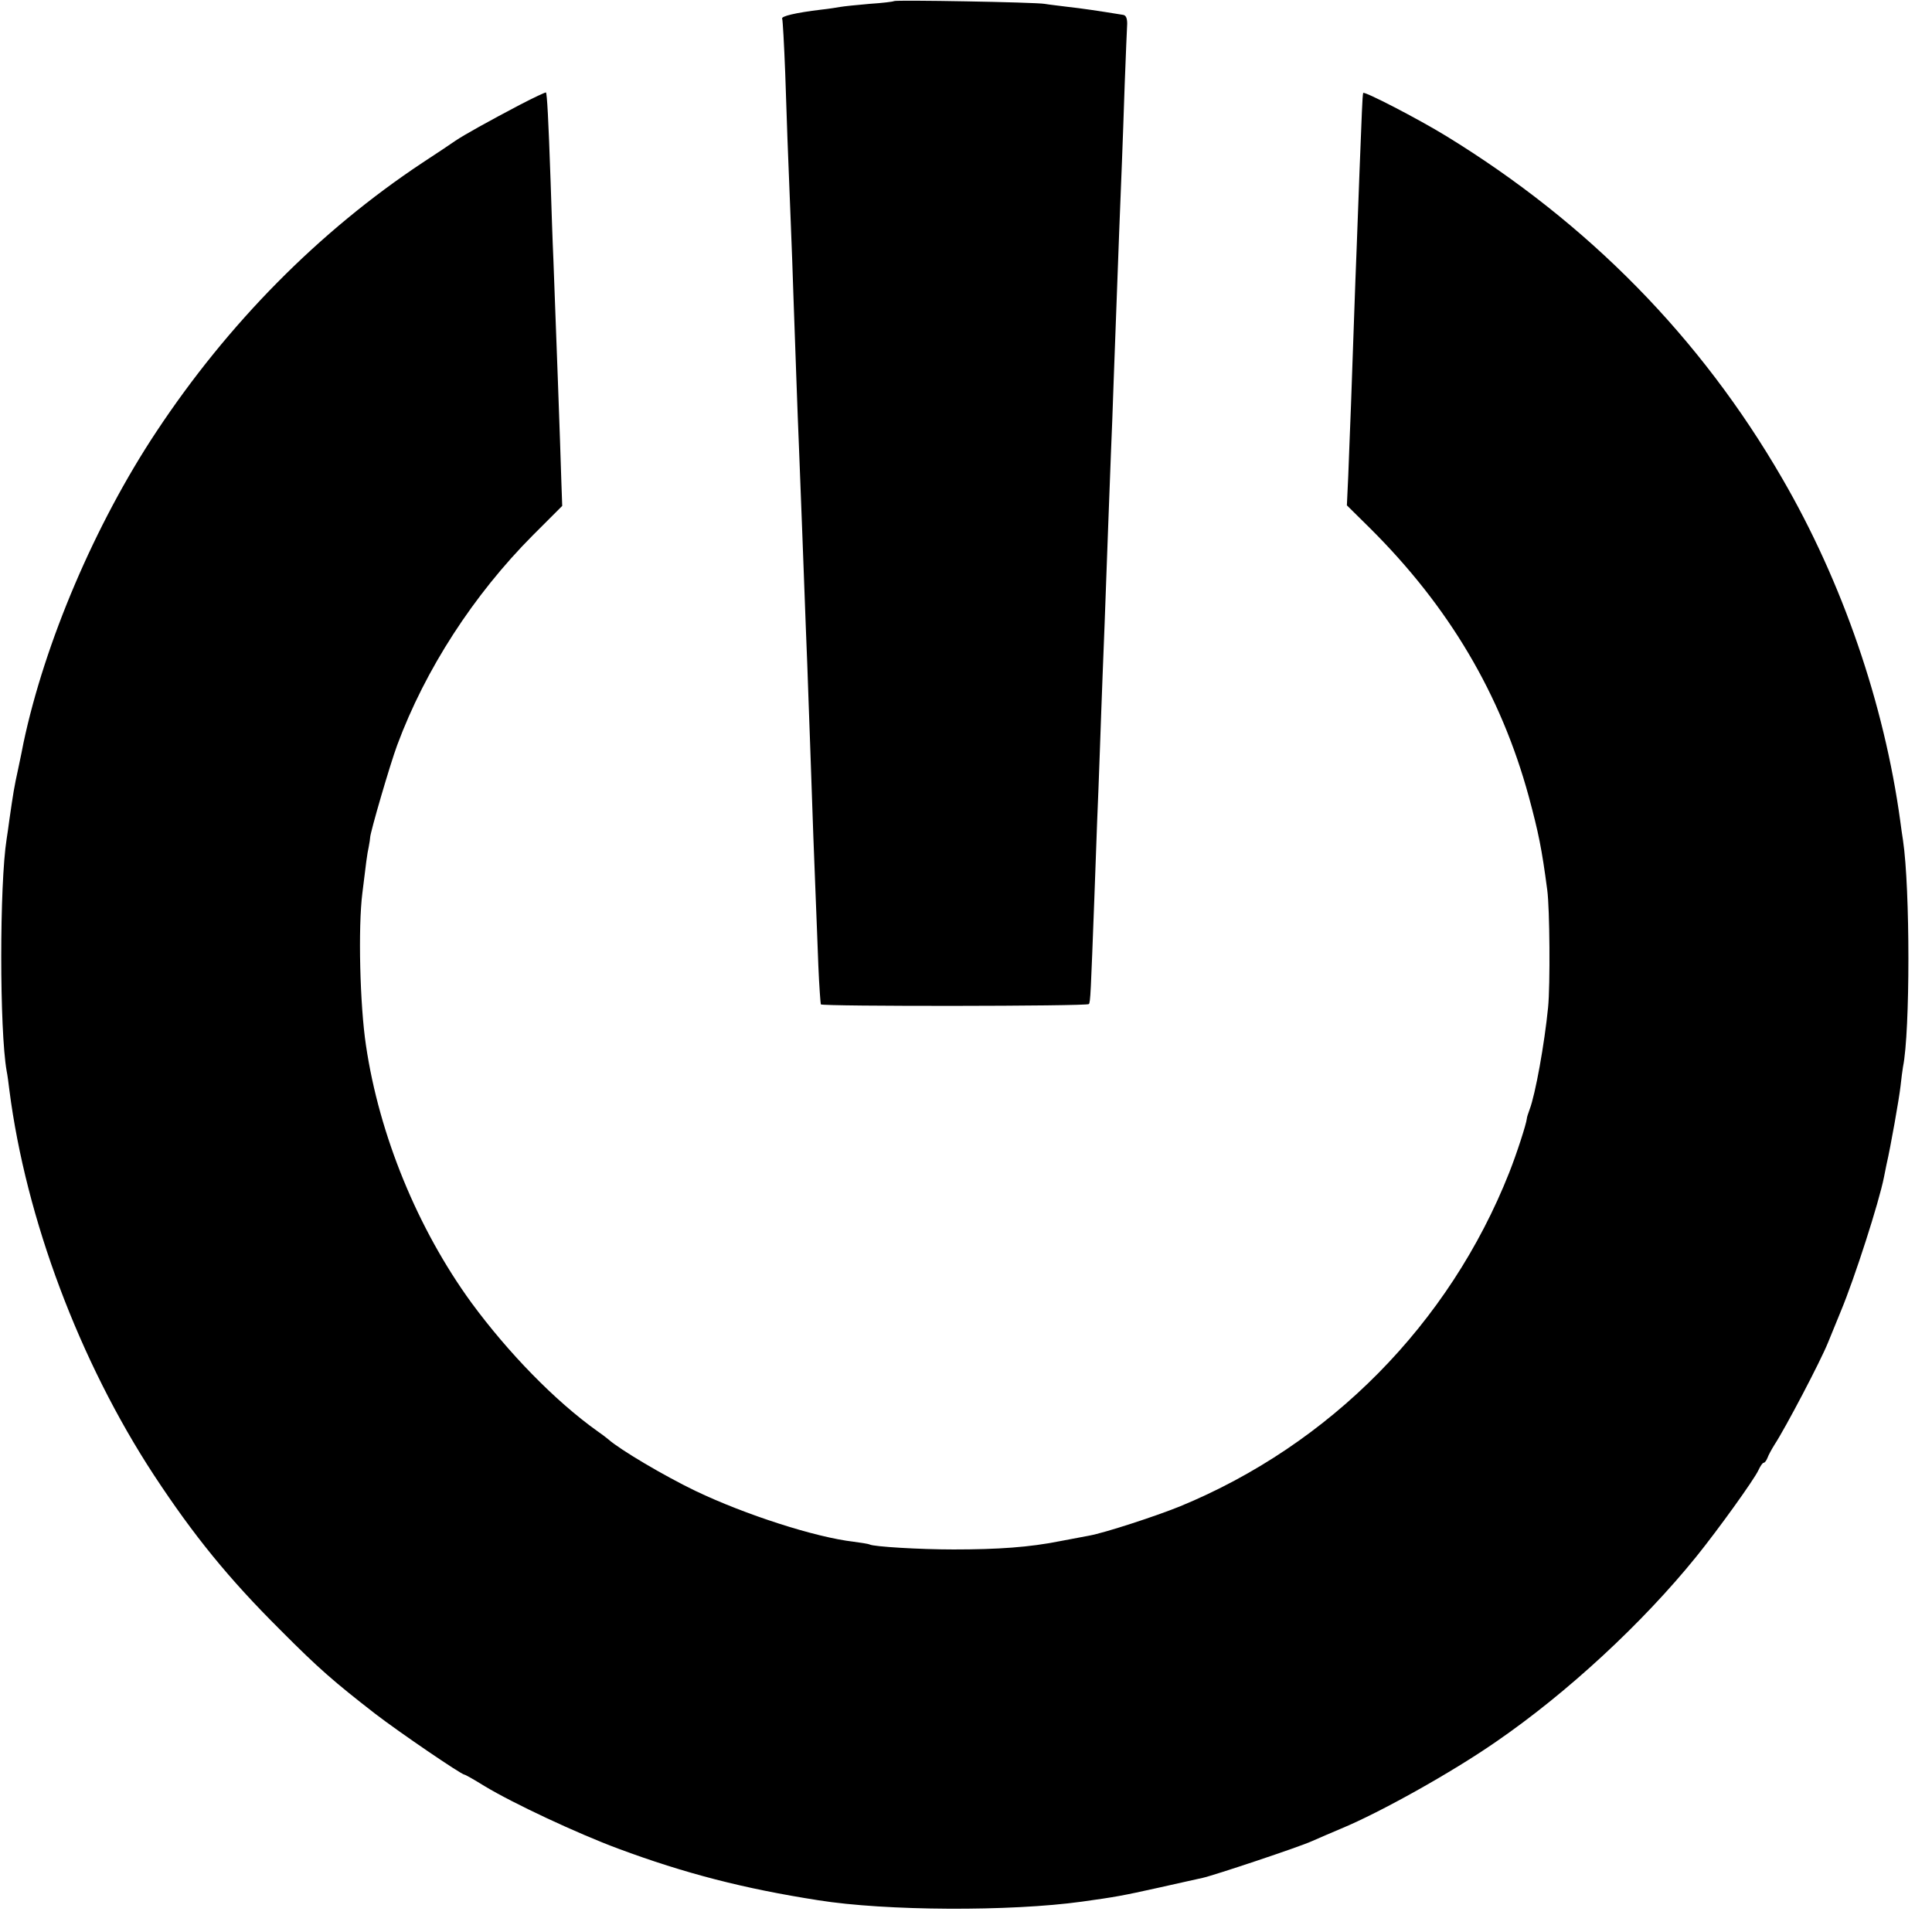
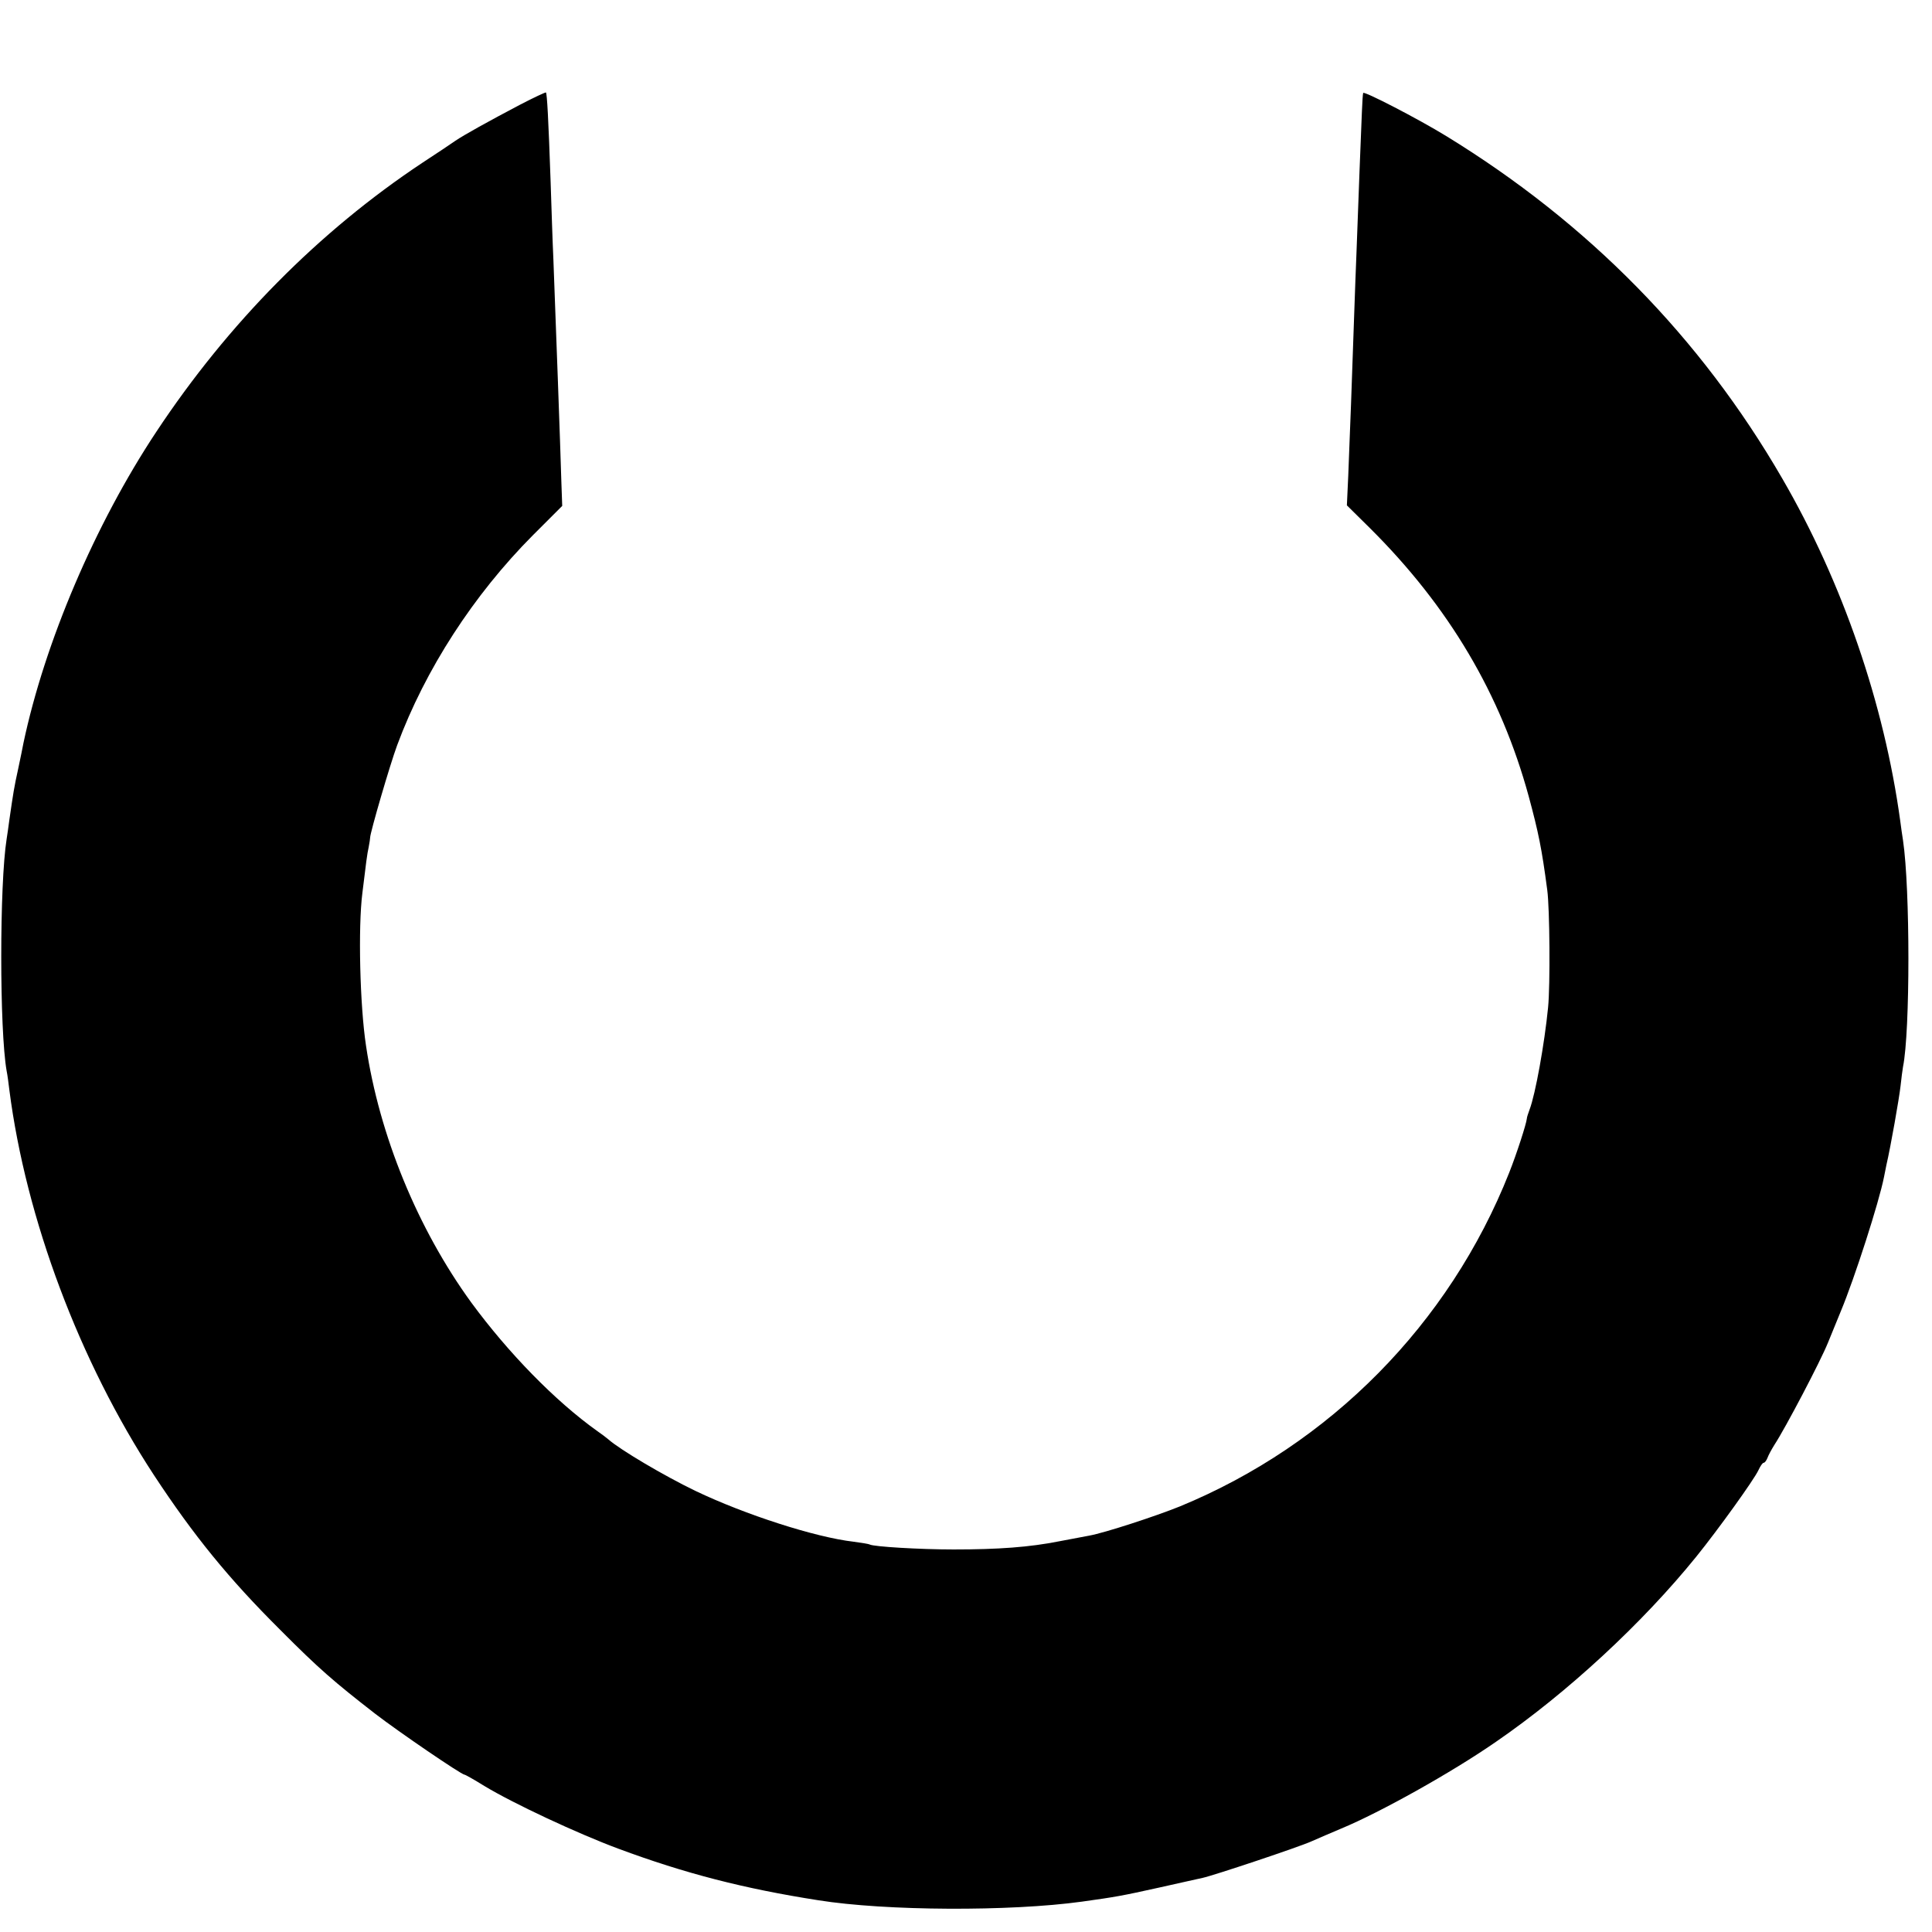
<svg xmlns="http://www.w3.org/2000/svg" version="1.0" width="700pt" height="700pt" viewBox="0 0 700 700" preserveAspectRatio="xMidYMid meet">
  <g transform="translate(0,700) scale(0.1,-0.1)" fill="#000000" stroke="none">
-     <path d="M3239 6996 c-2 -2 -42 -7 -89 -10 -47 -4 -94 -9 -105 -11 -11 -2 -42 -7 -70 -10 -92 -11 -147 -24 -141 -33 2 -4 7 -93 11 -197 6 -188 9 -269 20 -540 3 -77 8 -201 10 -275 7 -191 14 -405 20 -545 8 -213 16 -407 20 -525 2 -63 7 -180 10 -260 3 -80 7 -206 10 -280 10 -294 15 -430 20 -550 3 -69 7 -185 10 -259 3 -74 8 -137 9 -140 5 -8 963 -7 971 1 6 5 7 41 20 383 3 88 8 212 10 275 3 63 7 180 10 260 3 80 7 204 10 275 5 125 8 200 20 535 3 85 8 205 10 265 3 61 7 180 10 265 10 275 14 372 20 540 8 203 12 293 20 535 4 105 8 203 9 219 0 19 -4 30 -14 32 -92 15 -154 24 -200 29 -30 4 -68 8 -85 11 -34 6 -541 15 -546 10z" />
    <path d="M1885 6621 c-116 -61 -204 -110 -235 -131 -14 -10 -68 -46 -120 -80 -375 -249 -704 -582 -964 -975 -222 -335 -404 -763 -481 -1127 -2 -13 -11 -54 -19 -93 -15 -68 -18 -88 -32 -185 -3 -25 -8 -56 -10 -70 -26 -164 -26 -692 0 -840 3 -14 7 -45 10 -70 60 -466 254 -983 524 -1395 144 -219 271 -375 457 -560 140 -141 196 -189 344 -304 87 -67 313 -221 324 -221 3 0 35 -18 72 -41 104 -63 337 -172 485 -227 242 -90 456 -145 725 -187 244 -39 695 -41 955 -5 122 17 145 21 280 51 74 17 145 32 157 35 38 8 353 113 396 133 23 10 71 31 107 46 140 58 400 203 560 314 259 178 532 431 726 671 80 99 210 280 225 313 7 15 15 27 19 27 4 0 10 8 14 18 3 9 15 31 25 47 40 61 167 303 194 370 9 22 30 74 47 115 50 120 138 394 156 485 2 11 6 31 9 45 15 64 46 240 51 285 3 28 7 59 9 70 26 127 26 645 0 820 -3 17 -7 48 -10 70 -58 424 -209 865 -428 1242 -296 511 -703 925 -1217 1240 -101 62 -300 165 -301 156 -3 -13 -5 -78 -13 -278 -4 -104 -9 -237 -11 -295 -5 -119 -12 -334 -20 -555 -3 -82 -8 -199 -10 -258 l-5 -108 83 -82 c287 -285 475 -603 576 -973 35 -130 47 -187 67 -339 9 -66 11 -345 3 -425 -13 -132 -46 -315 -67 -370 -5 -14 -10 -28 -10 -33 -2 -20 -37 -128 -64 -196 -217 -548 -649 -985 -1193 -1209 -89 -36 -273 -96 -329 -106 -12 -2 -59 -11 -106 -20 -110 -22 -224 -30 -385 -30 -122 0 -290 10 -304 18 -3 2 -29 6 -58 10 -139 16 -393 98 -573 184 -114 55 -273 149 -316 187 -7 6 -24 19 -40 30 -153 109 -323 284 -456 465 -195 268 -334 607 -382 932 -22 145 -29 428 -13 553 13 107 17 140 23 167 3 15 5 30 5 33 0 18 72 265 98 335 102 275 277 545 492 761 l106 106 -3 84 c-4 139 -20 572 -29 809 -3 63 -7 189 -10 280 -8 231 -13 321 -17 325 -2 1 -43 -18 -93 -44z" />
  </g>
</svg>